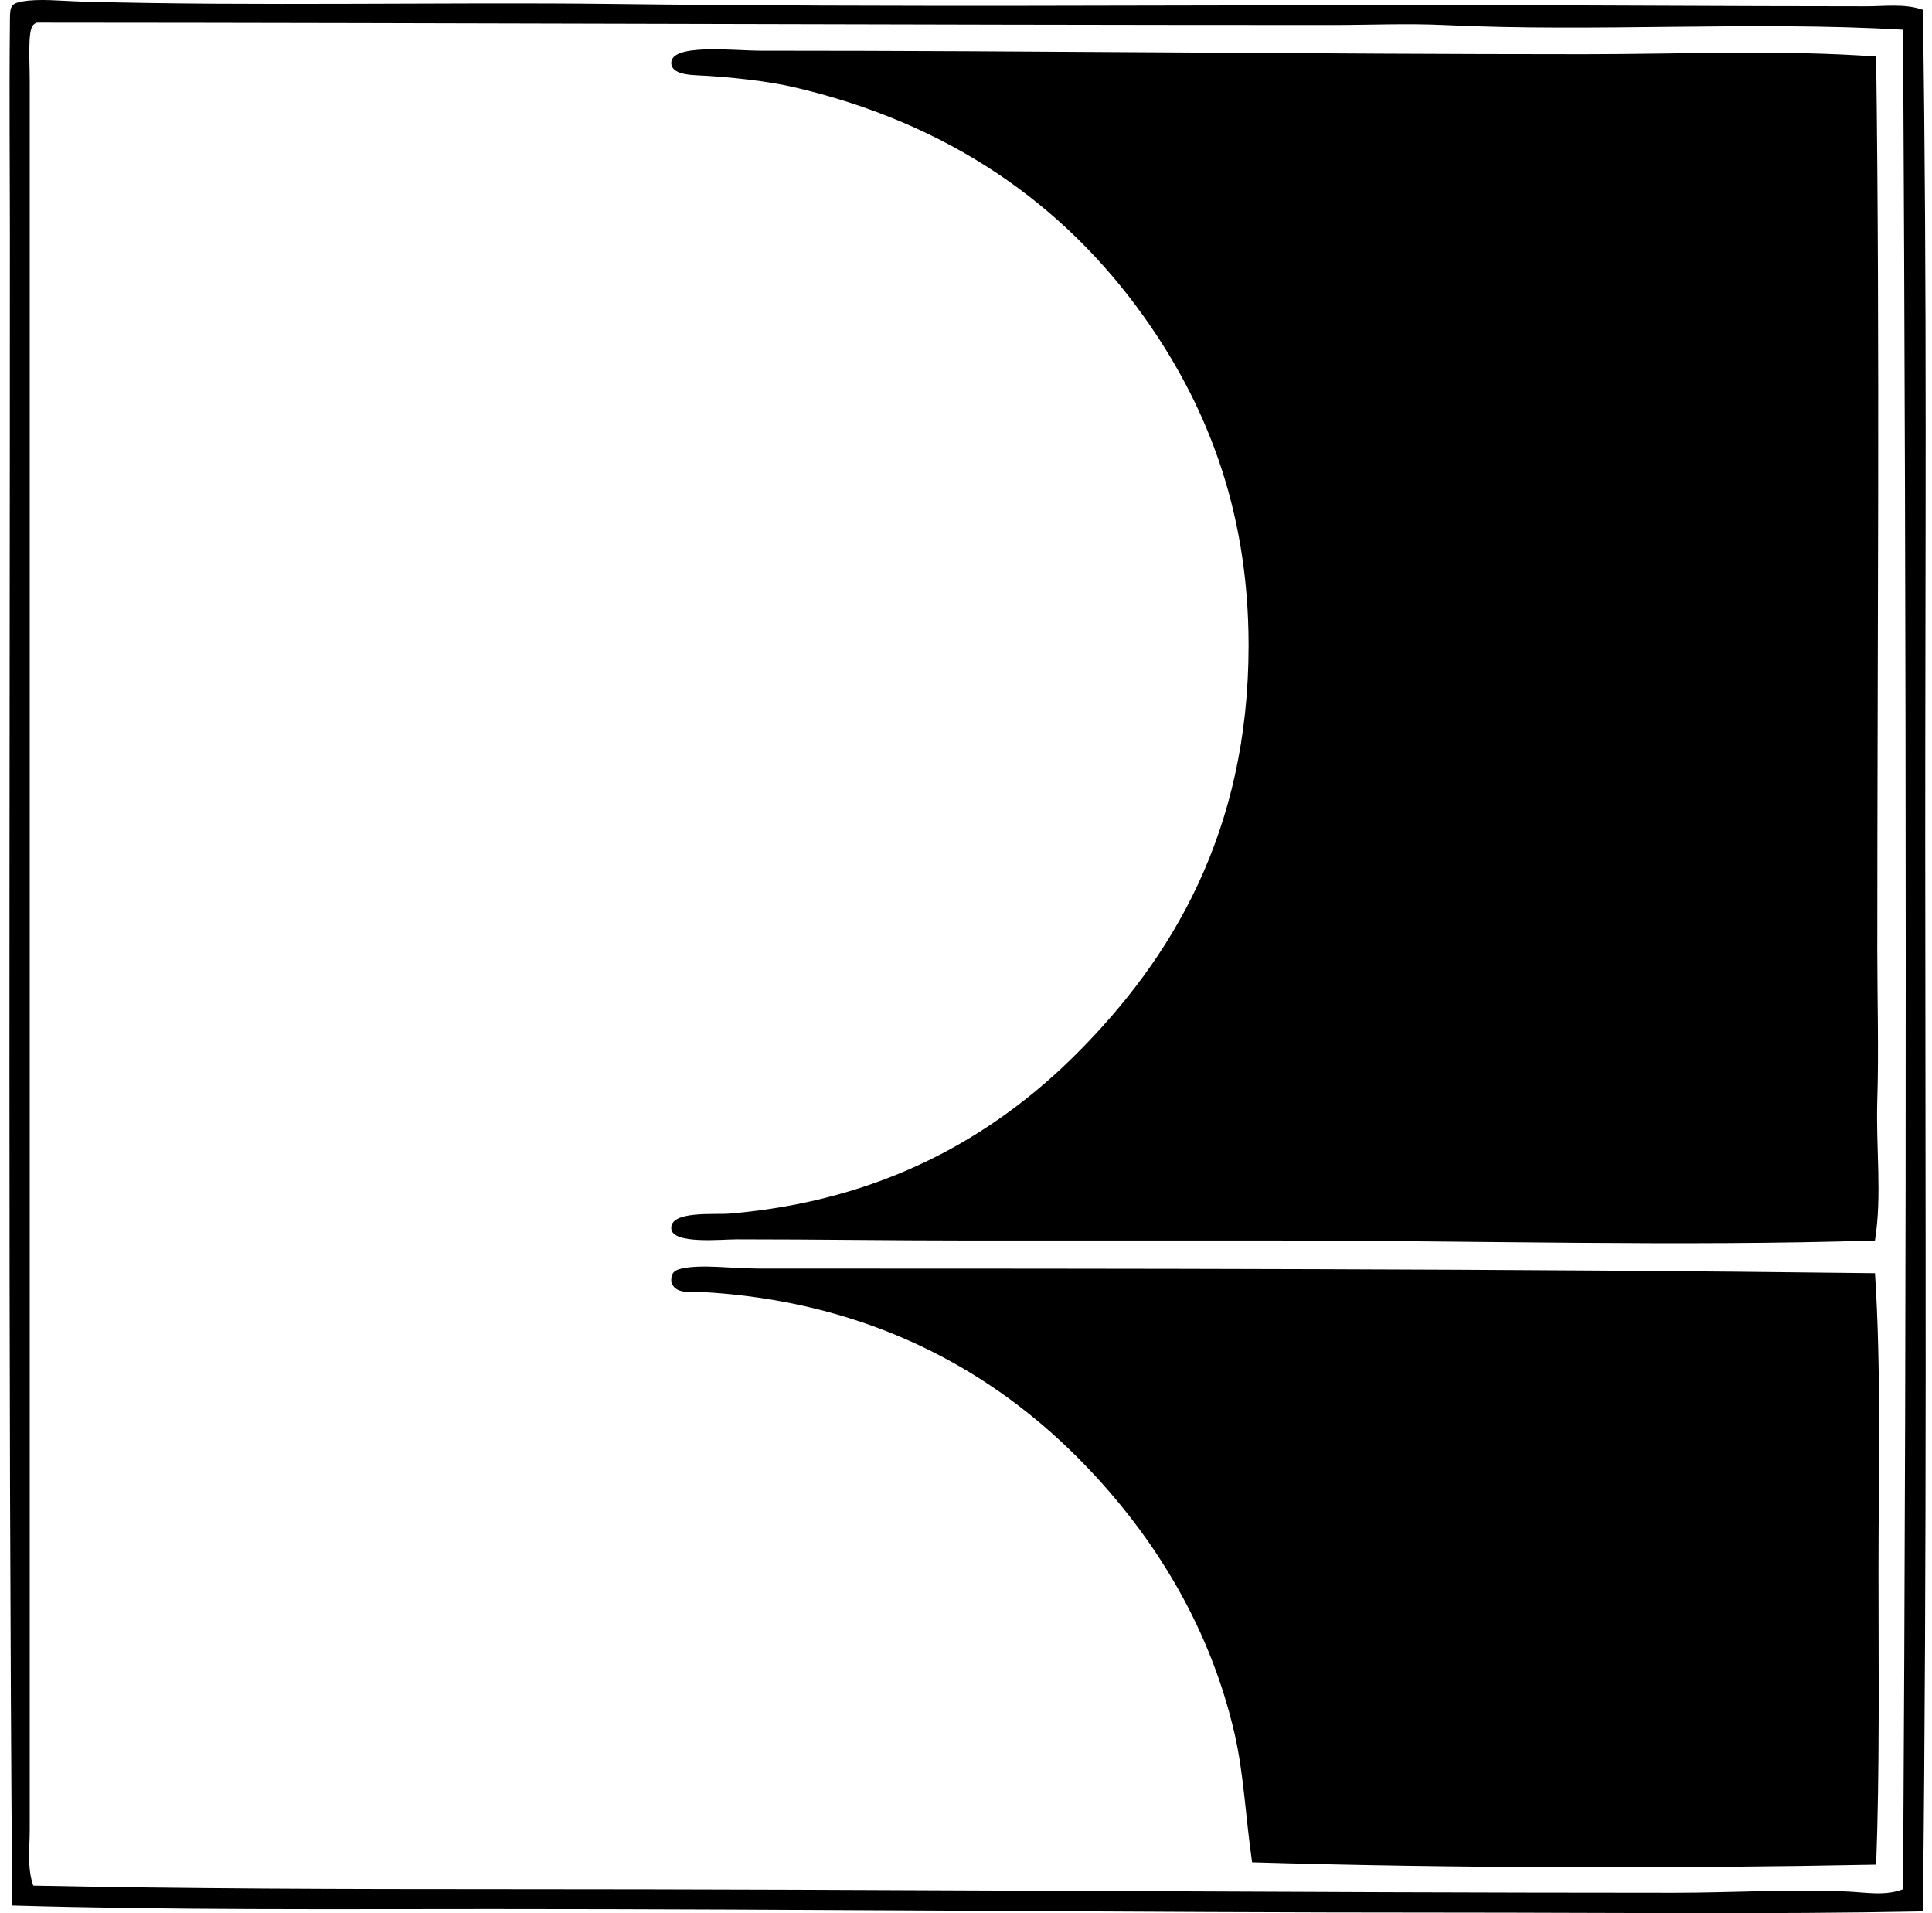
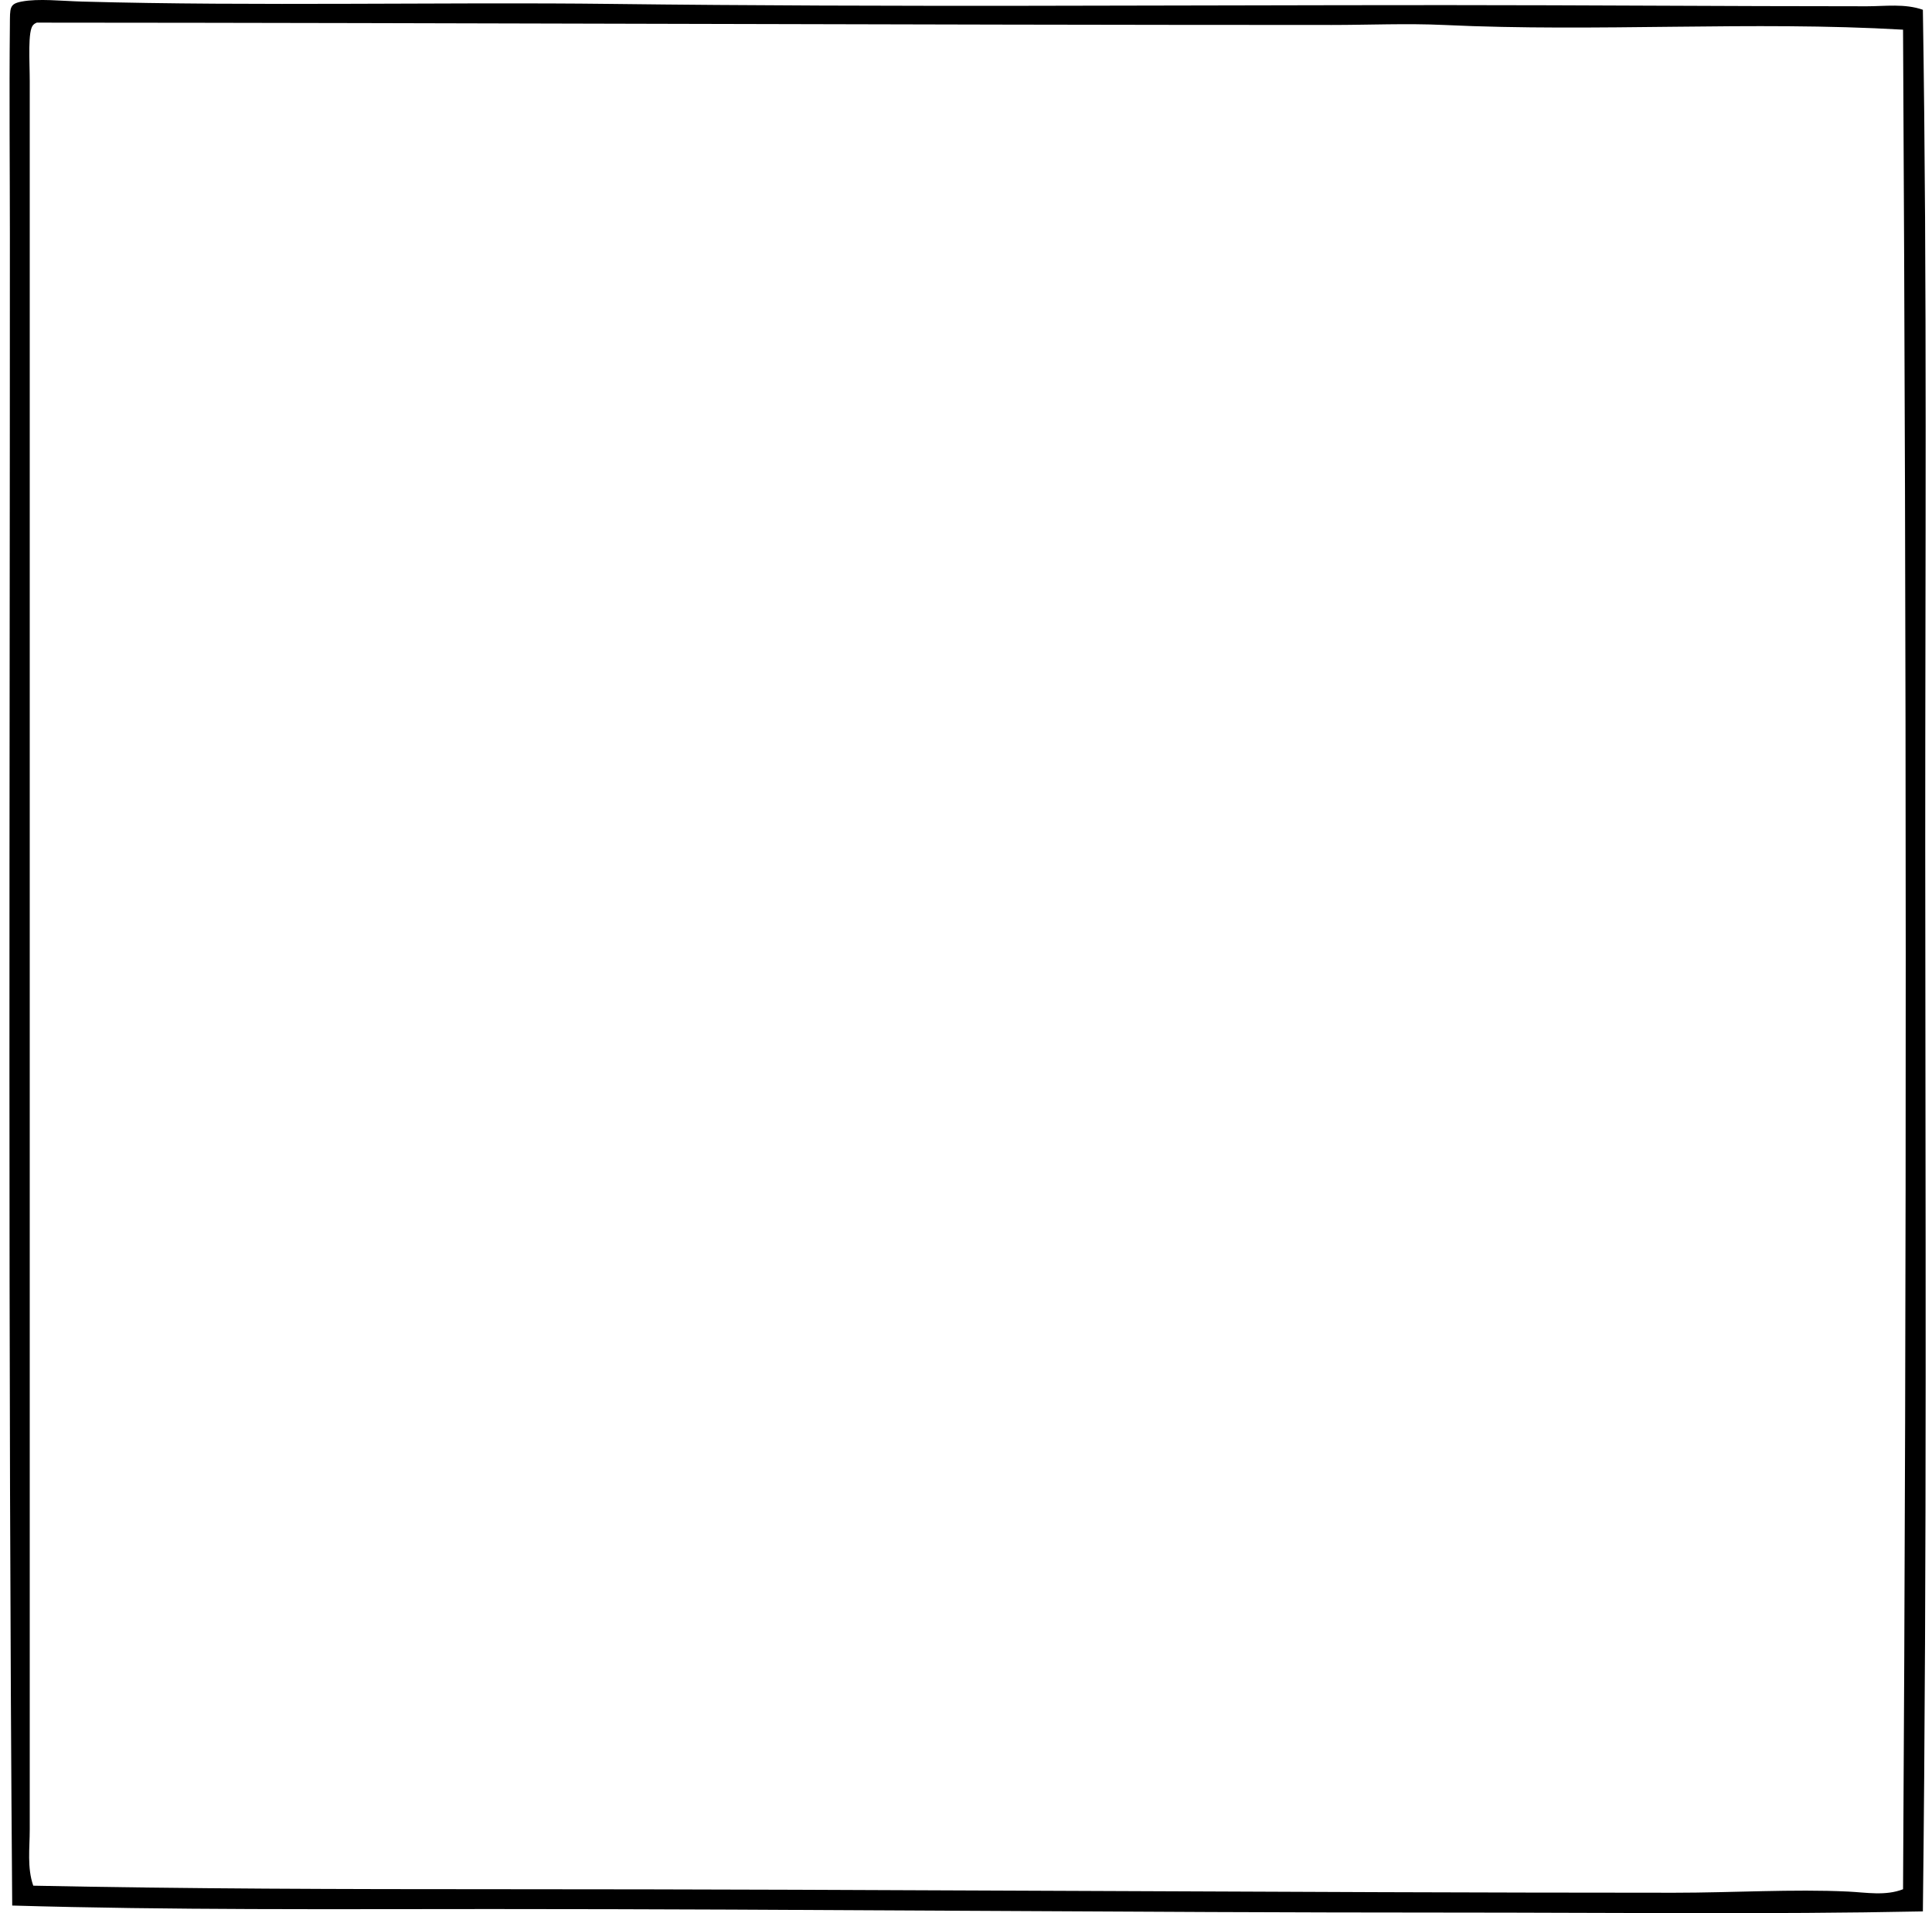
<svg xmlns="http://www.w3.org/2000/svg" width="202" height="200" fill="none" viewBox="0 0 202 200">
  <path fill="#000" fill-rule="evenodd" d="M201.046 1.022c.455 28.91.239 58.067.246 87.361.008 36.395.194 74.362-.246 111.43-16.198.327-32.607.122-49.361.122-33.664.002-66.865-.369-100.313-.369-16.784.003-33.51.12-50.095-.366-.45-57.449-.239-116.424-.244-174.717 0-6.524-.076-14.458 0-21.87C1.051.818.963.414 2.255.165c1.786-.34 4.116-.061 6.354 0C26.654.666 46.574.2 63.955.41c29.332.358 57.816.124 87.242.124 14.605 0 29.167.122 43.983.122 1.916 0 3.986-.3 5.866.366ZM150.951 2.61c-3.854-.18-7.85 0-11.73 0-45.248-.003-90.348-.221-135.378-.244-.145.06-.277.132-.366.244-.6.561-.368 3.83-.368 5.866.002 14.93 0 28.08 0 42.029.005 47.428-.003 93.57 0 140.756 0 1.939-.287 3.986.368 5.864 16.064.33 32.376.368 48.752.368 41.335 0 82.028.366 122.795.369 6.138 0 12.469-.397 18.205-.122 1.877.089 3.915.475 5.744-.244.399-64.66.348-130.981 0-194.393-15.837-.923-31.87.271-48.022-.493Z" clip-rule="evenodd" />
-   <path fill="#000" fill-rule="evenodd" d="M196.157 5.91c.409 30.372.12 61.66.122 93.469.003 5.302.163 10.545 0 15.639-.157 4.989.516 9.913-.244 14.661-20.214.645-42.016 0-63.412 0h-31.524c-7.891 0-15.594-.122-24.071-.122-1.61 0-6.694.539-6.842-1.1-.172-1.923 4.504-1.453 6.11-1.588 15.852-1.339 27.462-7.911 36.288-16.739 9.87-9.872 17.956-23.126 17.961-42.641.005-14.669-4.738-25.687-10.995-34.454-8.323-11.663-20.29-20.164-36.656-23.949-2.465-.572-6.544-1.067-10.142-1.222-1.654-.071-2.515-.475-2.566-1.222-.142-2.15 6.552-1.344 9.286-1.344 28.814 0 58.143.369 86.139.369 10.444-.003 20.659-.48 30.546.243Zm-.12 127.192c.653 9.987.371 20.631.368 31.035-.002 10.466.13 20.872-.246 30.79-20.69.414-44.064.384-65.247-.244-.691-4.812-.868-9.255-1.831-13.442-2.752-11.94-9.11-21.568-16.495-28.958-8.653-8.653-20.482-15.416-36.166-16.983-1.088-.107-2.358-.216-3.542-.244-.894-.02-2.393.193-2.69-1.1-.059-1.026.498-1.207 1.1-1.344 2.05-.467 5.228 0 7.944 0 38.434.005 78.383.013 116.805.49Z" clip-rule="evenodd" />
</svg>